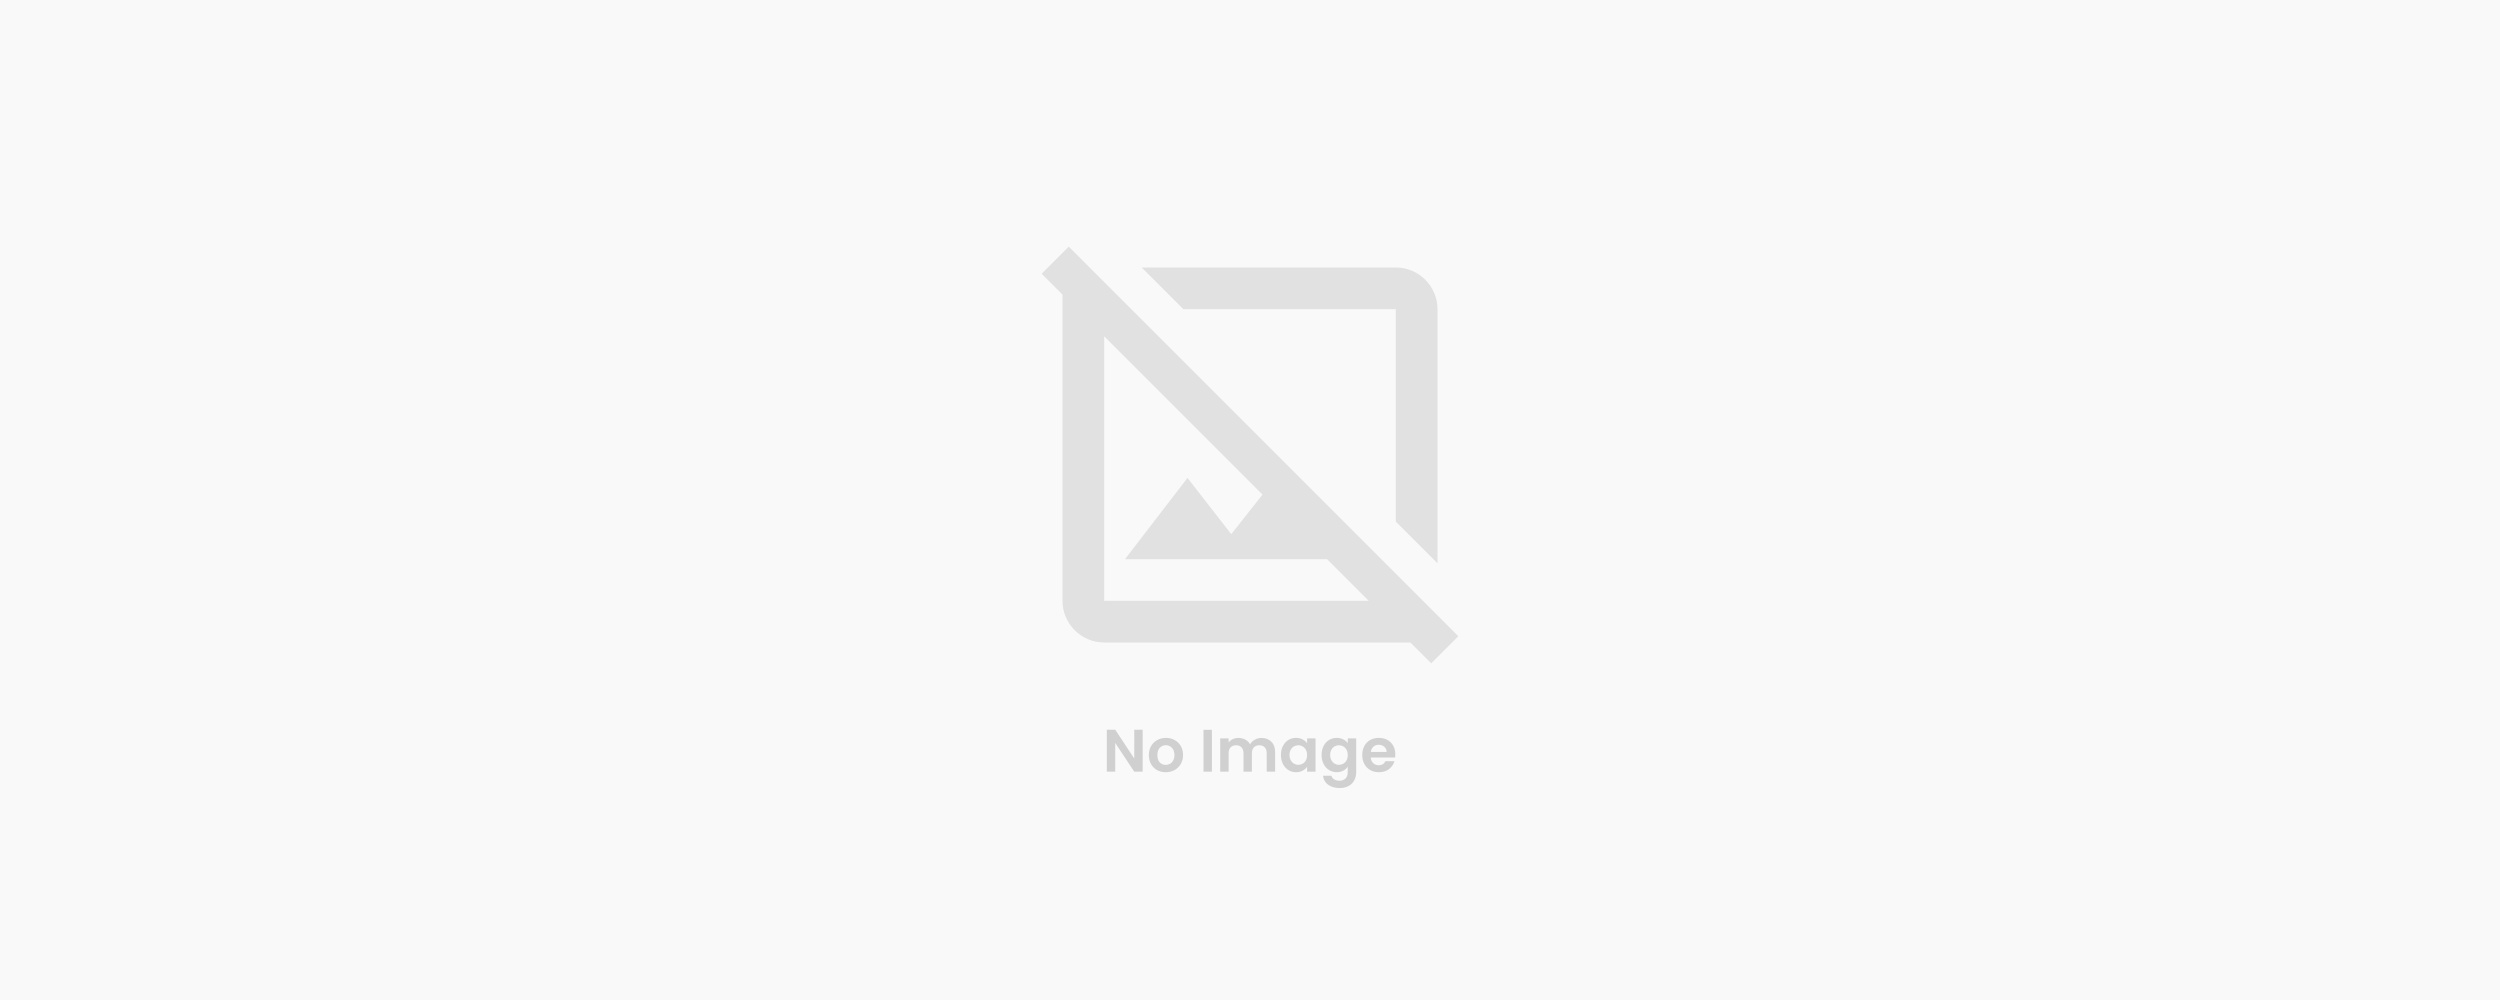
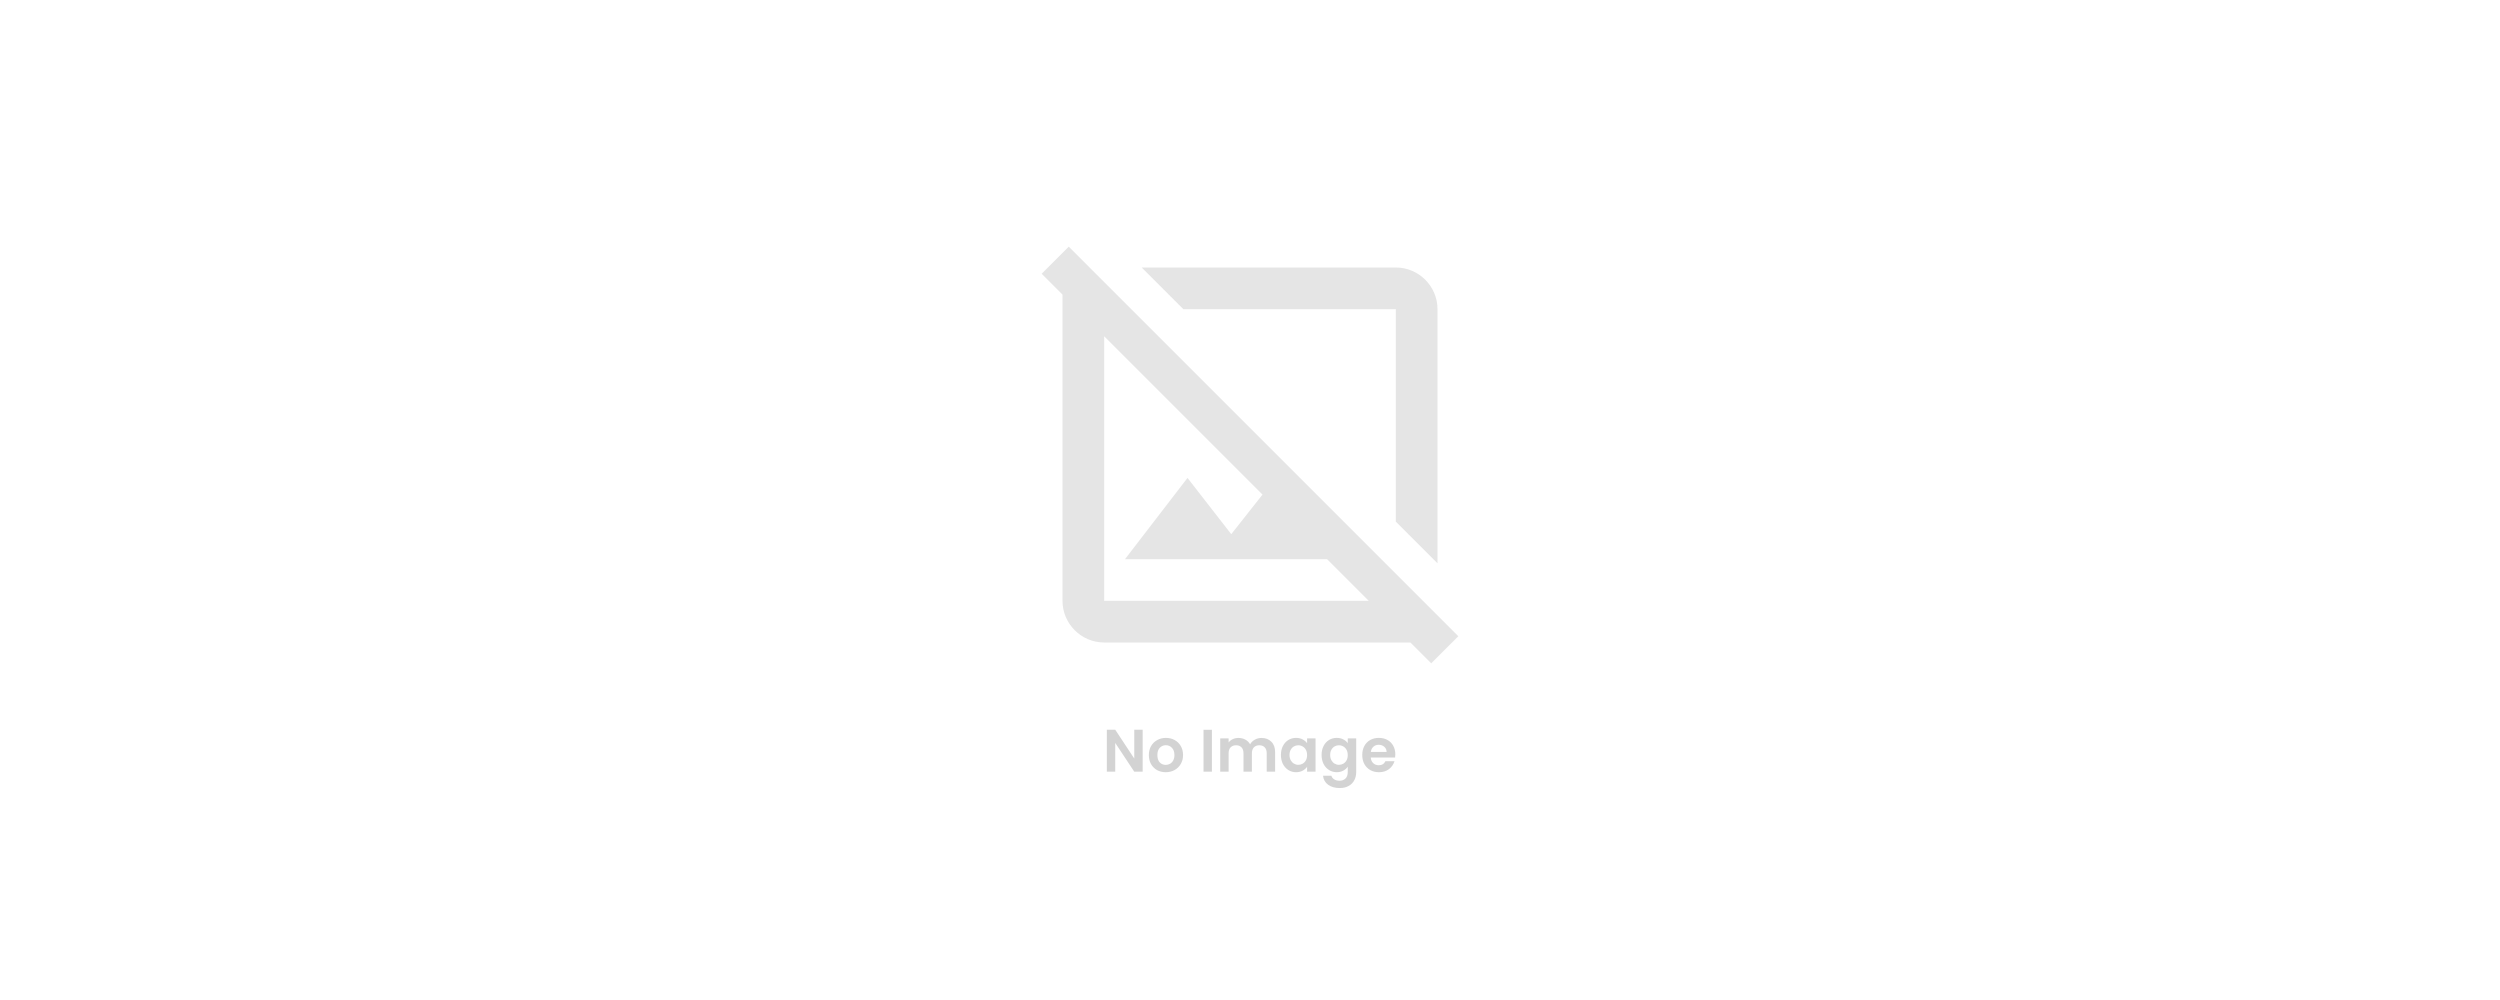
<svg xmlns="http://www.w3.org/2000/svg" width="1500" height="600" viewBox="0 0 1500 600" fill="none">
-   <rect width="1500" height="600" fill="#F9F9F9" />
  <path d="M875 381.75L641.25 148L625 164.25L637.5 176.75V360.5C637.5 374.25 648.75 385.5 662.5 385.5H846.25L858.75 398L875 381.75ZM662.5 360.5V201.75L757.5 296.75L738.75 320.5L712.5 286.75L675 335.5H796.25L821.25 360.5H662.5ZM710 185.5L685 160.5H837.5C851.25 160.5 862.5 171.75 862.5 185.5V338L837.5 313V185.5H710Z" fill="#A8A8A8" fill-opacity="0.3" />
  <path d="M685.593 463H680.553L669.141 445.756V463H664.101V437.836H669.141L680.553 455.116V437.836H685.593V463ZM699.43 463.324C697.51 463.324 695.782 462.904 694.246 462.064C692.71 461.2 691.498 459.988 690.61 458.428C689.746 456.868 689.314 455.068 689.314 453.028C689.314 450.988 689.758 449.188 690.646 447.628C691.558 446.068 692.794 444.868 694.354 444.028C695.914 443.164 697.654 442.732 699.574 442.732C701.494 442.732 703.234 443.164 704.794 444.028C706.354 444.868 707.578 446.068 708.466 447.628C709.378 449.188 709.834 450.988 709.834 453.028C709.834 455.068 709.366 456.868 708.43 458.428C707.518 459.988 706.27 461.2 704.686 462.064C703.126 462.904 701.374 463.324 699.43 463.324ZM699.43 458.932C700.342 458.932 701.194 458.716 701.986 458.284C702.802 457.828 703.45 457.156 703.93 456.268C704.41 455.38 704.65 454.3 704.65 453.028C704.65 451.132 704.146 449.68 703.138 448.672C702.154 447.64 700.942 447.124 699.502 447.124C698.062 447.124 696.85 447.64 695.866 448.672C694.906 449.68 694.426 451.132 694.426 453.028C694.426 454.924 694.894 456.388 695.83 457.42C696.79 458.428 697.99 458.932 699.43 458.932ZM727.149 437.872V463H722.109V437.872H727.149ZM756.897 442.768C759.345 442.768 761.313 443.524 762.801 445.036C764.313 446.524 765.069 448.612 765.069 451.3V463H760.029V451.984C760.029 450.424 759.633 449.236 758.841 448.42C758.049 447.58 756.969 447.16 755.601 447.16C754.233 447.16 753.141 447.58 752.325 448.42C751.533 449.236 751.137 450.424 751.137 451.984V463H746.097V451.984C746.097 450.424 745.701 449.236 744.909 448.42C744.117 447.58 743.037 447.16 741.669 447.16C740.277 447.16 739.173 447.58 738.357 448.42C737.565 449.236 737.169 450.424 737.169 451.984V463H732.129V443.056H737.169V445.468C737.817 444.628 738.645 443.968 739.653 443.488C740.685 443.008 741.813 442.768 743.037 442.768C744.597 442.768 745.989 443.104 747.213 443.776C748.437 444.424 749.385 445.36 750.057 446.584C750.705 445.432 751.641 444.508 752.865 443.812C754.113 443.116 755.457 442.768 756.897 442.768ZM768.555 452.956C768.555 450.94 768.951 449.152 769.743 447.592C770.559 446.032 771.651 444.832 773.019 443.992C774.411 443.152 775.959 442.732 777.663 442.732C779.151 442.732 780.447 443.032 781.551 443.632C782.679 444.232 783.579 444.988 784.251 445.9V443.056H789.327V463H784.251V460.084C783.603 461.02 782.703 461.8 781.551 462.424C780.423 463.024 779.115 463.324 777.627 463.324C775.947 463.324 774.411 462.892 773.019 462.028C771.651 461.164 770.559 459.952 769.743 458.392C768.951 456.808 768.555 454.996 768.555 452.956ZM784.251 453.028C784.251 451.804 784.011 450.76 783.531 449.896C783.051 449.008 782.403 448.336 781.587 447.88C780.771 447.4 779.895 447.16 778.959 447.16C778.023 447.16 777.159 447.388 776.367 447.844C775.575 448.3 774.927 448.972 774.423 449.86C773.943 450.724 773.703 451.756 773.703 452.956C773.703 454.156 773.943 455.212 774.423 456.124C774.927 457.012 775.575 457.696 776.367 458.176C777.183 458.656 778.047 458.896 778.959 458.896C779.895 458.896 780.771 458.668 781.587 458.212C782.403 457.732 783.051 457.06 783.531 456.196C784.011 455.308 784.251 454.252 784.251 453.028ZM802.062 442.732C803.55 442.732 804.858 443.032 805.986 443.632C807.114 444.208 808.002 444.964 808.65 445.9V443.056H813.726V463.144C813.726 464.992 813.354 466.636 812.61 468.076C811.866 469.54 810.75 470.692 809.262 471.532C807.774 472.396 805.974 472.828 803.862 472.828C801.03 472.828 798.702 472.168 796.878 470.848C795.078 469.528 794.058 467.728 793.818 465.448H798.822C799.086 466.36 799.65 467.08 800.514 467.608C801.402 468.16 802.47 468.436 803.718 468.436C805.182 468.436 806.37 467.992 807.282 467.104C808.194 466.24 808.65 464.92 808.65 463.144V460.048C808.002 460.984 807.102 461.764 805.95 462.388C804.822 463.012 803.526 463.324 802.062 463.324C800.382 463.324 798.846 462.892 797.454 462.028C796.062 461.164 794.958 459.952 794.142 458.392C793.35 456.808 792.954 454.996 792.954 452.956C792.954 450.94 793.35 449.152 794.142 447.592C794.958 446.032 796.05 444.832 797.418 443.992C798.81 443.152 800.358 442.732 802.062 442.732ZM808.65 453.028C808.65 451.804 808.41 450.76 807.93 449.896C807.45 449.008 806.802 448.336 805.986 447.88C805.17 447.4 804.294 447.16 803.358 447.16C802.422 447.16 801.558 447.388 800.766 447.844C799.974 448.3 799.326 448.972 798.822 449.86C798.342 450.724 798.102 451.756 798.102 452.956C798.102 454.156 798.342 455.212 798.822 456.124C799.326 457.012 799.974 457.696 800.766 458.176C801.582 458.656 802.446 458.896 803.358 458.896C804.294 458.896 805.17 458.668 805.986 458.212C806.802 457.732 807.45 457.06 807.93 456.196C808.41 455.308 808.65 454.252 808.65 453.028ZM837.188 452.596C837.188 453.316 837.14 453.964 837.044 454.54H822.464C822.584 455.98 823.088 457.108 823.976 457.924C824.864 458.74 825.956 459.148 827.252 459.148C829.124 459.148 830.456 458.344 831.248 456.736H836.684C836.108 458.656 835.004 460.24 833.372 461.488C831.74 462.712 829.736 463.324 827.36 463.324C825.44 463.324 823.712 462.904 822.176 462.064C820.664 461.2 819.476 459.988 818.612 458.428C817.772 456.868 817.352 455.068 817.352 453.028C817.352 450.964 817.772 449.152 818.612 447.592C819.452 446.032 820.628 444.832 822.14 443.992C823.652 443.152 825.392 442.732 827.36 442.732C829.256 442.732 830.948 443.14 832.436 443.956C833.948 444.772 835.112 445.936 835.928 447.448C836.768 448.936 837.188 450.652 837.188 452.596ZM831.968 451.156C831.944 449.86 831.476 448.828 830.564 448.06C829.652 447.268 828.536 446.872 827.216 446.872C825.968 446.872 824.912 447.256 824.048 448.024C823.208 448.768 822.692 449.812 822.5 451.156H831.968Z" fill="#A8A8A8" fill-opacity="0.5" />
</svg>